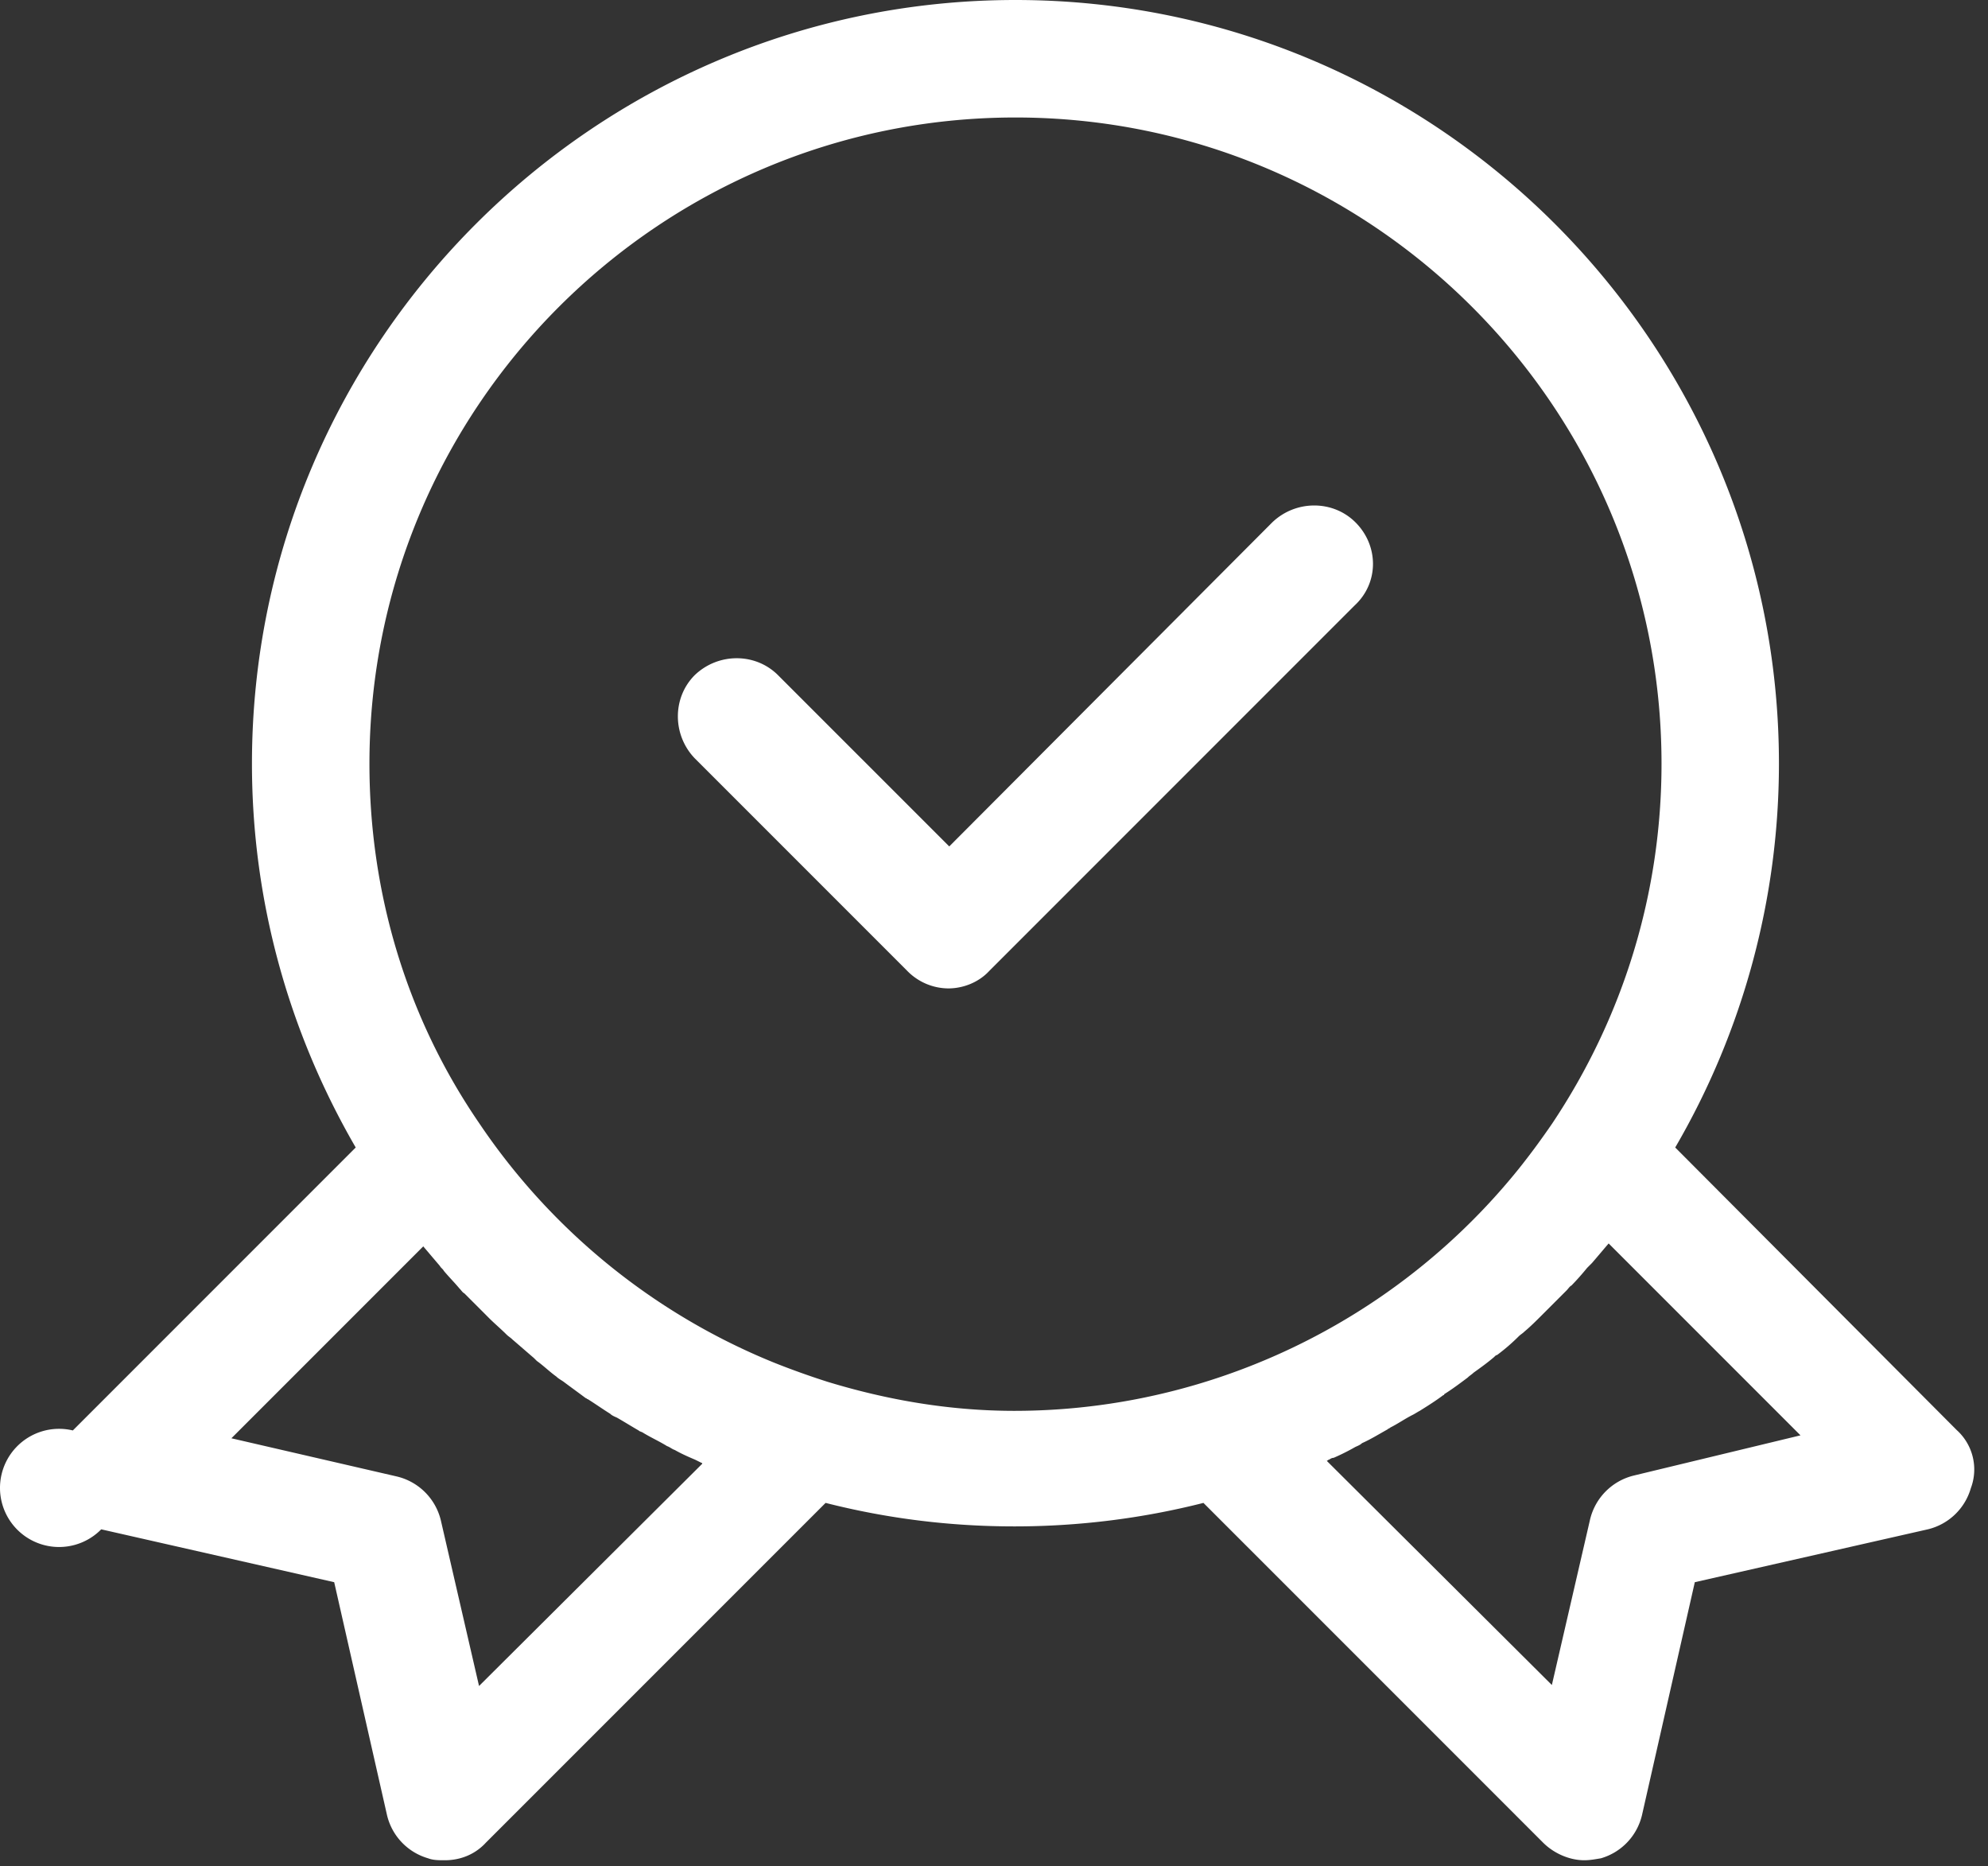
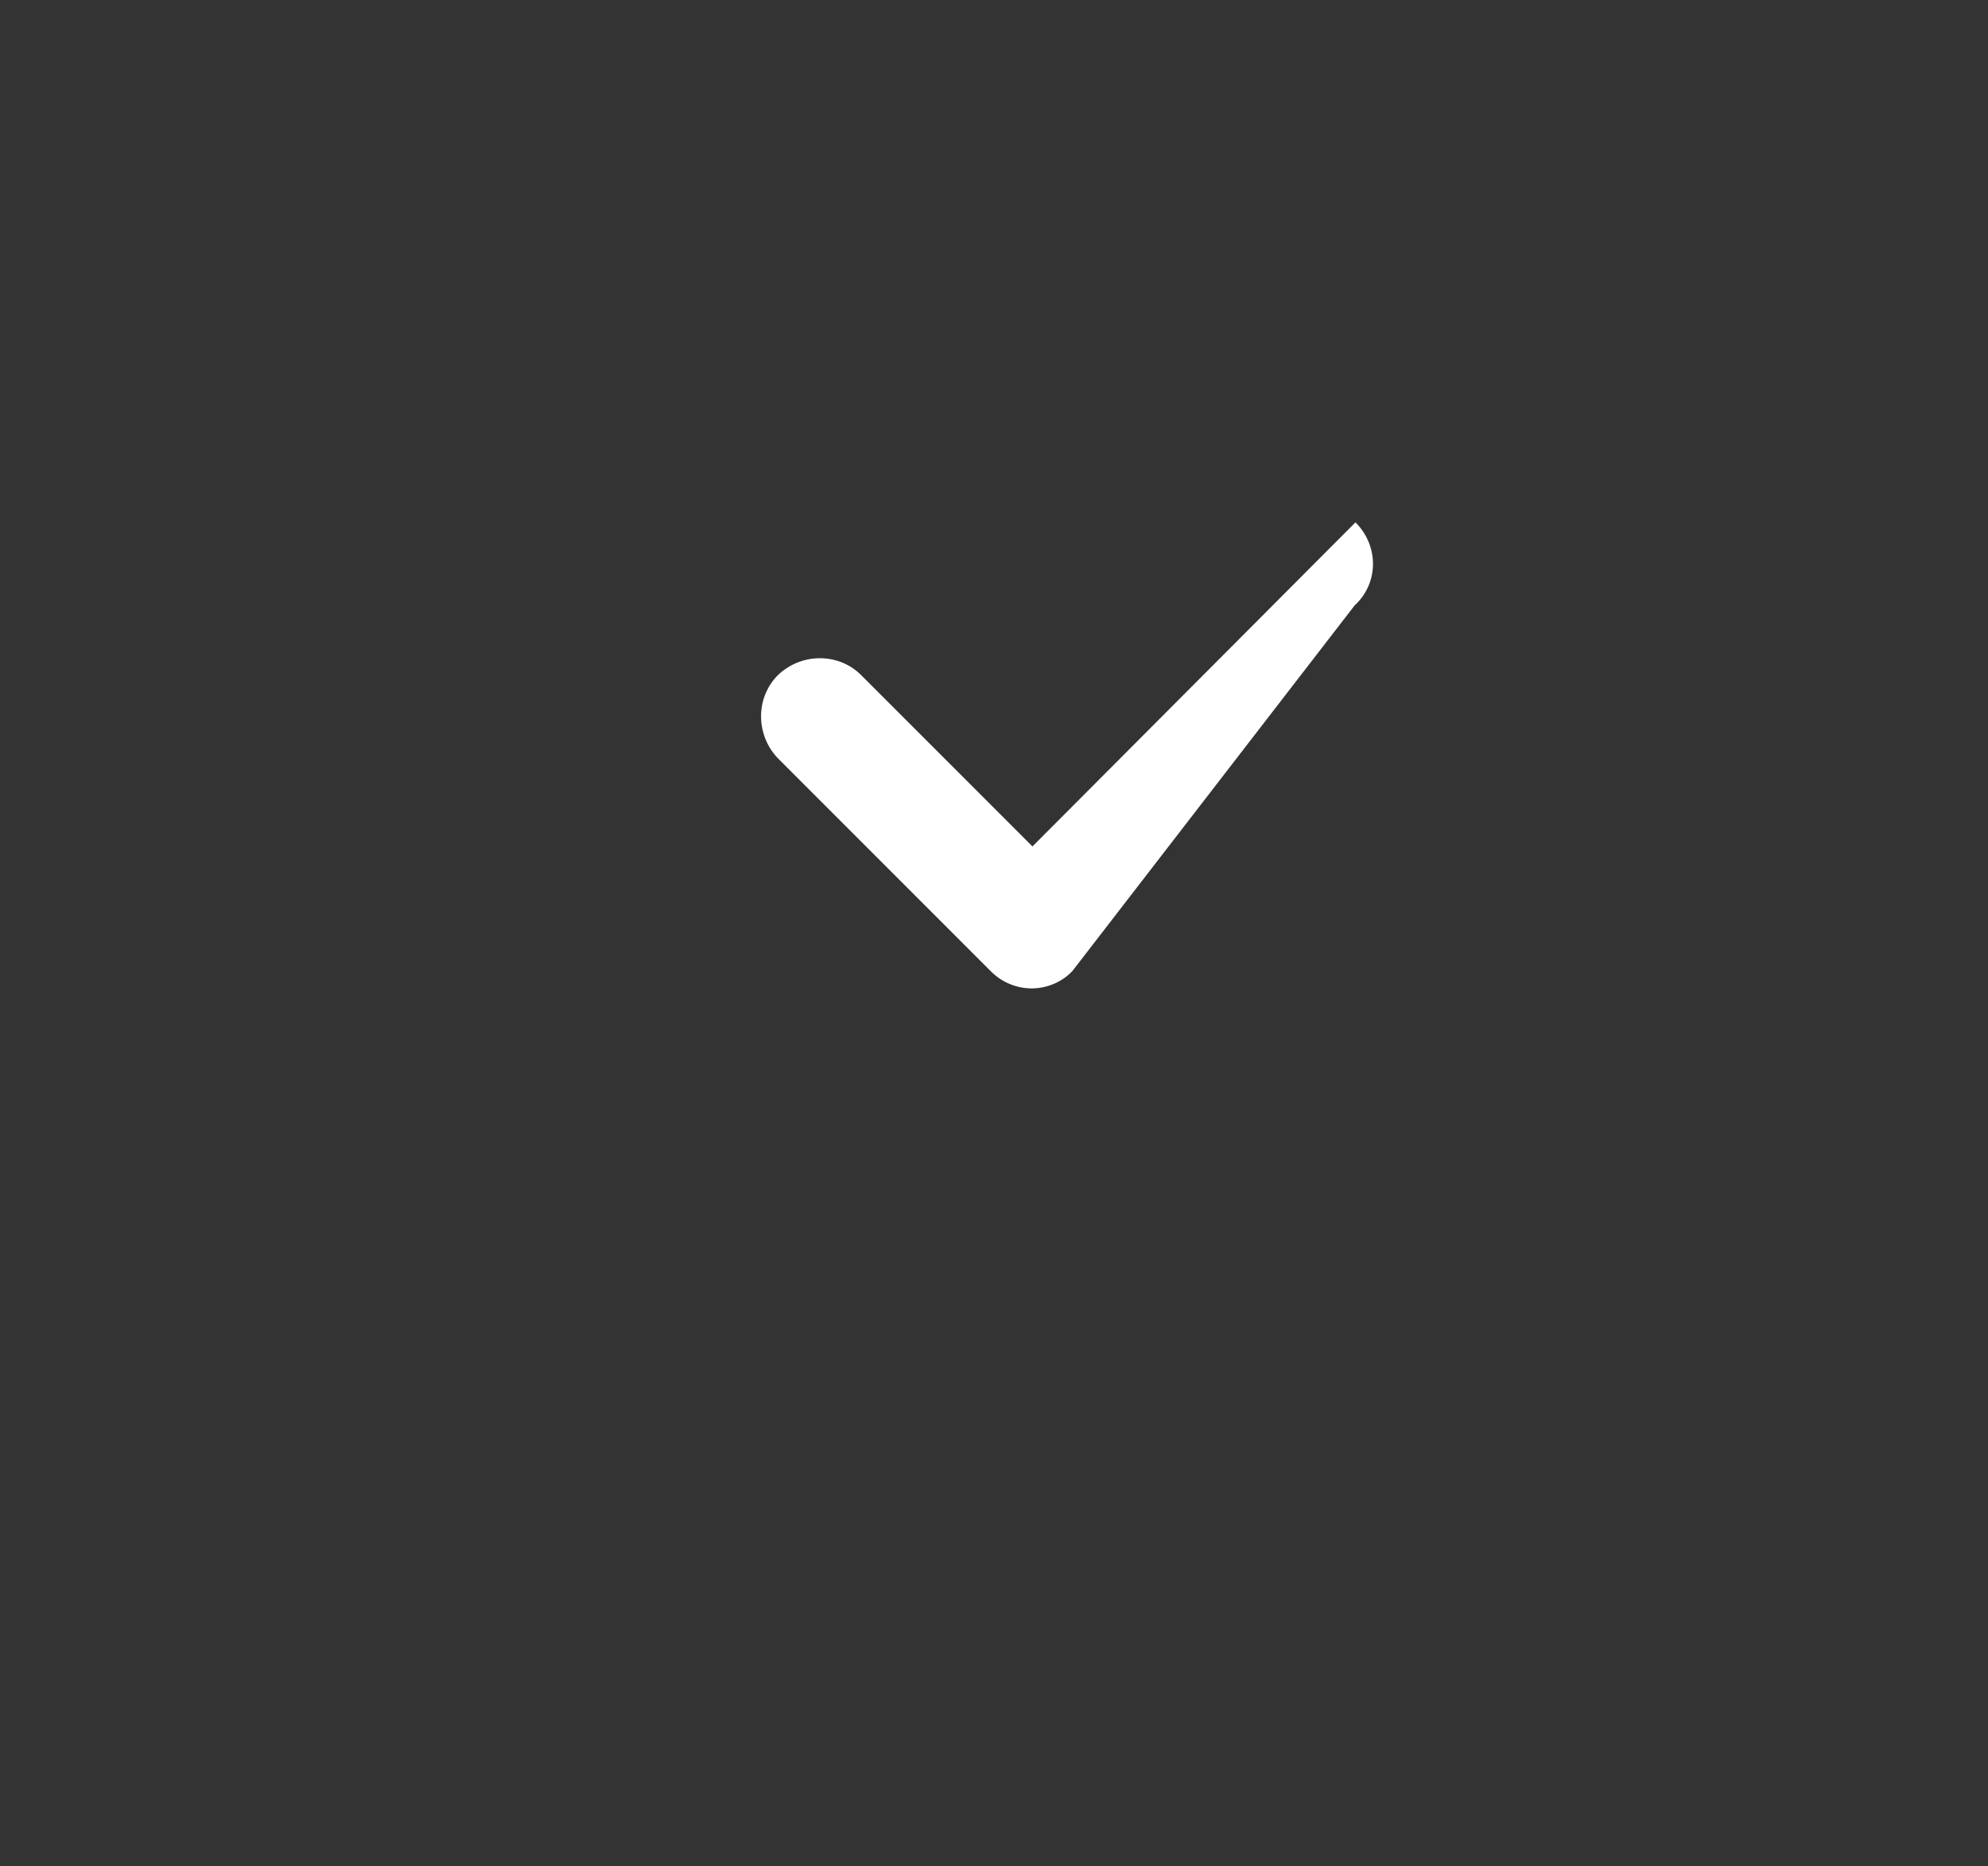
<svg xmlns="http://www.w3.org/2000/svg" t="1737625644560" class="icon" viewBox="0 0 1091 1024" version="1.1" p-id="1304" width="42.617" height="40">
  <rect x="0" y="0" width="1091" height="1024" fill="#333333" stroke="none" />
-   <path d="M743.877 286.592c-12.361-12.343-32.768-12.343-45.659 0l-177.28 177.81-93.989-93.989c-12.361-12.361-32.786-12.361-45.678 0-12.343 12.343-12.343 32.75 0 45.641l116.571 116.571a31.817 31.817 0 0 0 22.565 9.673c8.046 0 16.64-3.218 22.565-9.673L743.347 332.251c13.422-12.343 13.422-32.768 0.53-45.659z" fill="#ffffff" p-id="1305" />
-   <path d="M1074.044 784.823l-154.697-155.246a418.304 418.304 0 0 0 56.923-210.578C976.271 188.014 788.257 0 557.272 0 326.287 0 138.273 188.014 138.273 418.999c0 74.679 19.877 146.651 56.942 210.578l-155.246 155.246a32.421 32.421 0 1 0 15.579 54.254l127.854 29.001 29.001 127.854a32.421 32.421 0 0 0 22.565 23.643c2.688 1.061 5.906 1.061 9.143 1.061 8.594 0 16.64-3.218 22.546-9.655L453.08 824.576c33.829 8.594 68.224 12.891 103.68 12.891 34.926 0 69.833-4.297 103.68-12.891l186.405 186.405c5.906 5.906 14.501 9.655 22.546 9.655 3.237 0 5.925-0.53 9.143-1.061a32.421 32.421 0 0 0 22.565-23.643l29.001-127.854 127.854-29.001a32.421 32.421 0 0 0 23.625-22.565 29.111 29.111 0 0 0-7.515-31.689z m-811.154 140.197l-20.937-90.77a32.585 32.585 0 0 0-24.174-24.174l-90.789-20.955 105.289-105.289c3.218 3.767 5.906 6.985 9.143 10.752 0.53 1.061 1.609 1.609 2.139 2.67 2.688 3.237 5.906 6.455 8.594 9.691 1.079 1.061 1.609 2.139 2.688 2.67l11.282 11.282 2.139 2.158c3.237 3.218 6.455 5.906 9.691 9.125 1.061 1.079 2.139 1.609 3.2 2.688 3.767 3.218 8.064 6.985 11.831 10.203l1.609 1.609c3.767 2.688 6.985 5.906 10.734 8.594 1.097 1.079 2.158 1.609 3.767 2.688 4.297 3.218 8.046 5.906 12.361 9.143 0.549 0 0.549 0.53 1.079 0.53 4.297 2.688 8.046 5.376 12.343 8.046 1.079 1.097 2.688 1.627 3.767 2.158 3.749 2.139 8.046 4.827 11.813 6.985 0.549 0.549 1.079 0.549 2.158 1.079 4.297 2.688 9.143 4.827 13.422 7.497 1.609 0.549 2.688 1.627 4.297 2.158 3.767 2.158 7.515 3.767 11.282 5.376l3.218 1.609s0.549 0 0.549 0.549L262.908 925.019z m190.72-167.058a443.977 443.977 0 0 1-28.471-10.203 356.718 356.718 0 0 1-162.231-131.621c-39.753-58.002-60.16-126.226-60.16-197.12 0-195.547 158.994-354.56 354.523-354.56 195.547 0 354.56 159.013 354.56 354.56 0 70.894-20.974 139.118-60.178 197.669-5.906 8.594-11.813 16.64-18.267 24.704a356.443 356.443 0 0 1-172.983 117.102 353.829 353.829 0 0 1-103.68 15.579c-35.438 0-69.815-5.906-103.131-16.11z m443.173 51.566a32.585 32.585 0 0 0-24.174 24.174l-20.955 90.789-123.557-123.008c0.549 0 0.549-0.549 1.079-0.549 1.079-0.549 1.609-1.079 2.688-1.079 3.749-1.609 8.046-3.749 11.813-5.906 1.079-0.549 2.688-1.061 3.767-2.139 4.827-2.158 9.143-4.846 13.97-7.534 0.53-0.53 1.061-0.53 1.609-1.061 4.297-2.158 8.046-4.846 12.343-6.985 1.097-0.549 2.688-1.609 3.767-2.158 4.297-2.688 8.594-5.358 12.891-8.594 0 0 0.549 0 0.549-0.549 4.279-2.67 8.594-5.888 12.873-9.106 1.097-1.097 2.158-1.627 3.237-2.688 3.749-2.688 7.515-5.376 11.282-8.594 0.549-0.549 1.061-1.097 1.609-1.097 4.297-3.2 8.046-6.437 11.813-10.185 1.079-1.097 2.158-1.609 3.218-2.688 3.237-2.688 6.455-5.906 9.691-9.143l2.139-2.139 11.282-11.282c1.061-1.079 1.609-2.158 2.67-2.688a138.971 138.971 0 0 0 8.594-9.673l2.688-2.688c3.237-3.749 5.925-6.985 9.143-10.734l105.289 105.289-91.319 22.016z" fill="#ffffff" p-id="1306" />
+   <path d="M743.877 286.592l-177.28 177.81-93.989-93.989c-12.361-12.361-32.786-12.361-45.678 0-12.343 12.343-12.343 32.75 0 45.641l116.571 116.571a31.817 31.817 0 0 0 22.565 9.673c8.046 0 16.64-3.218 22.565-9.673L743.347 332.251c13.422-12.343 13.422-32.768 0.53-45.659z" fill="#ffffff" p-id="1305" />
</svg>